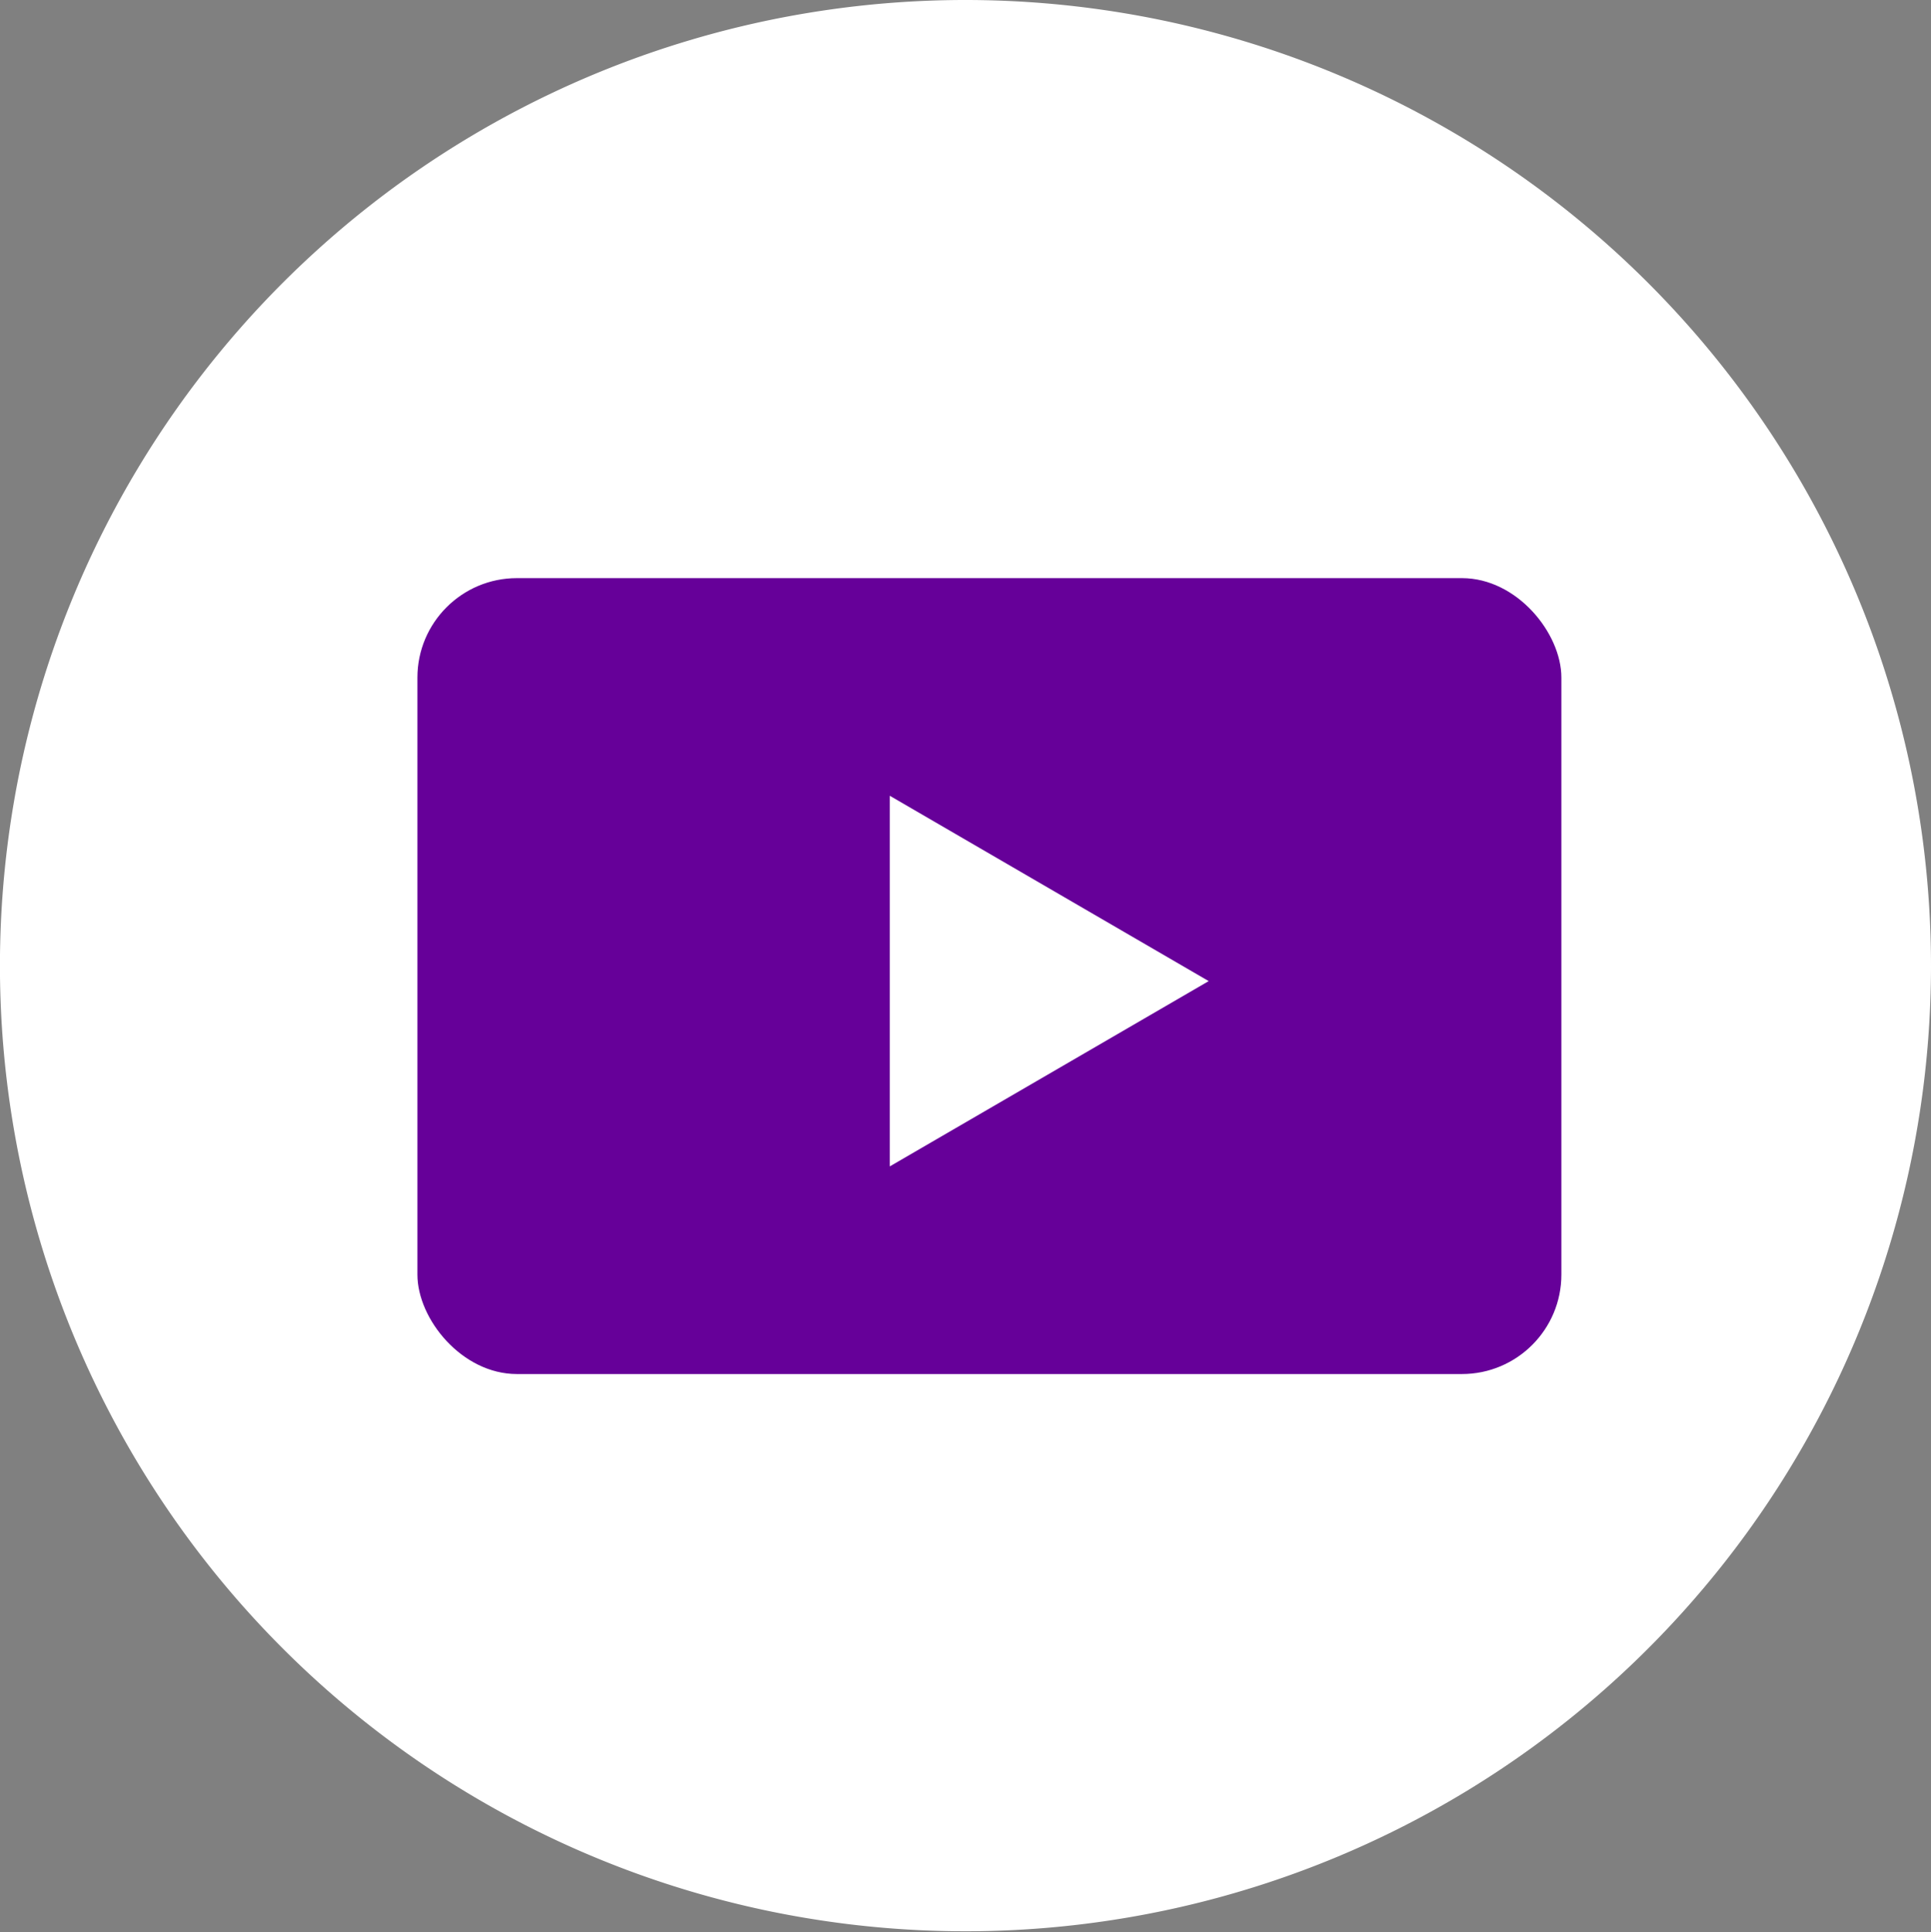
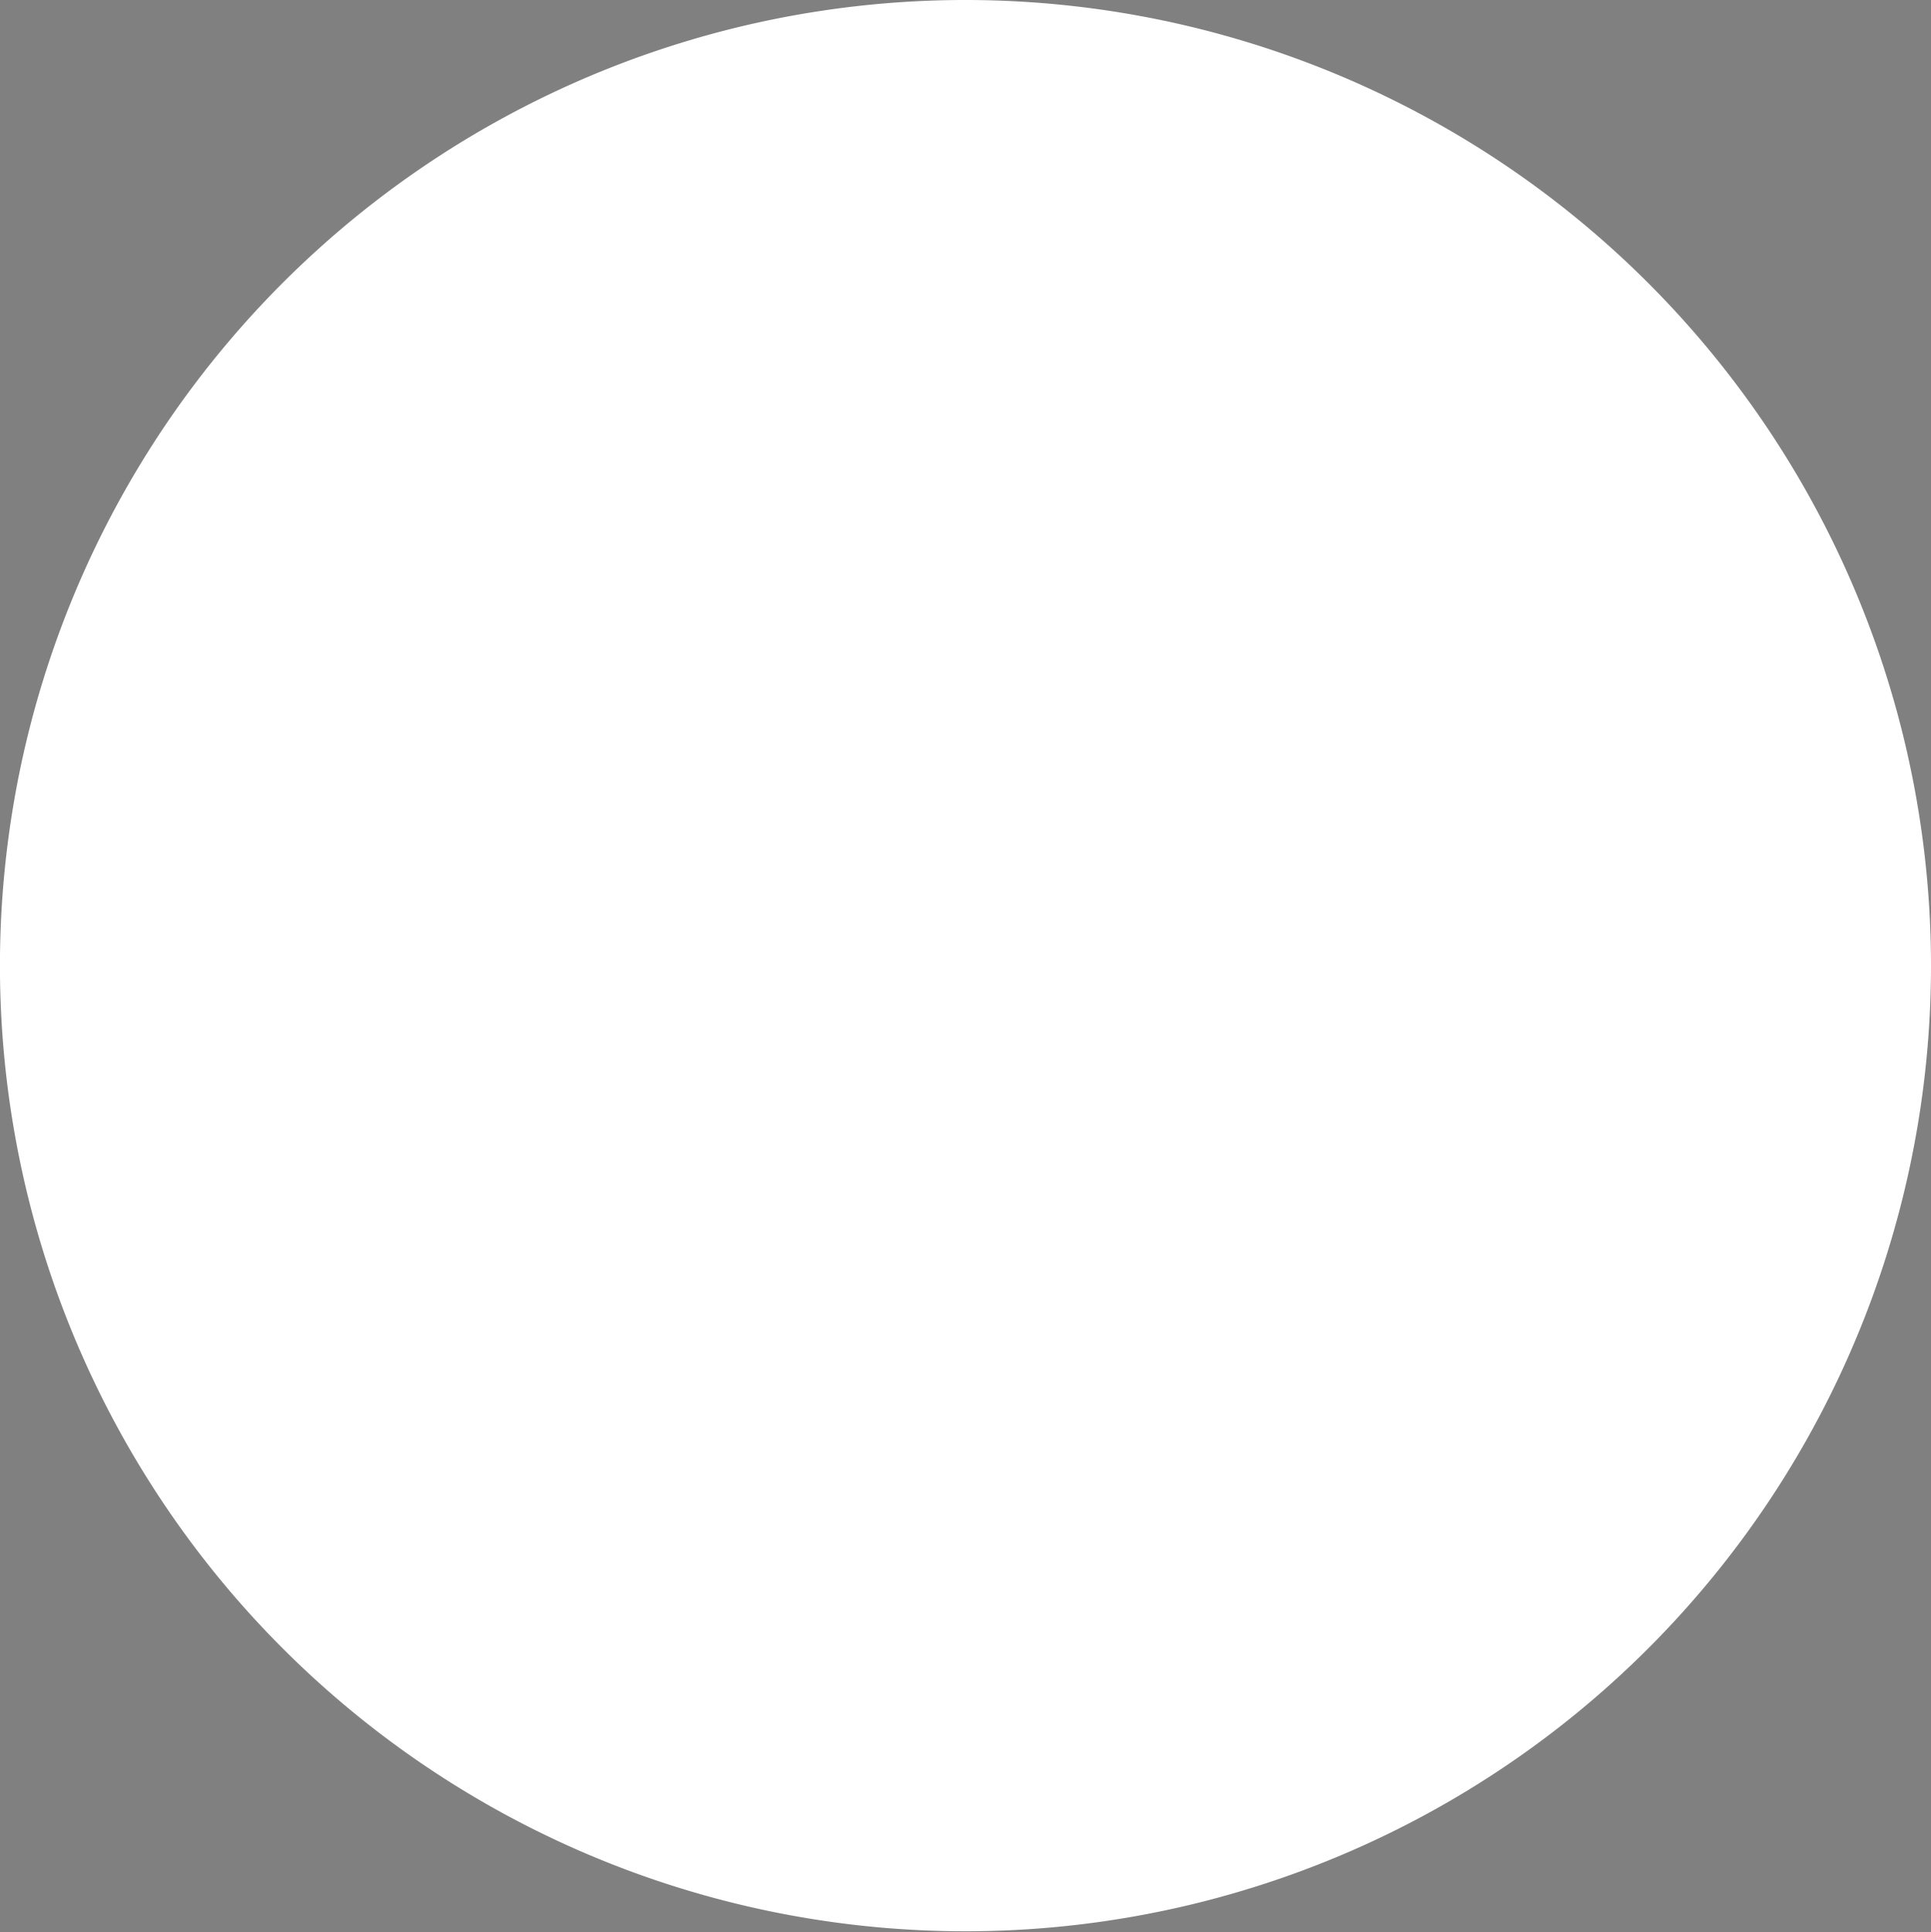
<svg xmlns="http://www.w3.org/2000/svg" id="Grupo_25" data-name="Grupo 25" width="38.823" height="38.842" viewBox="0 0 38.823 38.842">
  <rect x="0" y="0" width="38.823" height="38.842" fill="#808080" stroke="none" />
  <g id="Grupo_20" data-name="Grupo 20">
    <g id="Grupo_14" data-name="Grupo 14" transform="translate(0 0)">
      <g id="Grupo_21" data-name="Grupo 21" transform="translate(0 0)">
        <path id="Caminho_87" data-name="Caminho 87" d="M38.823,19.43A19.412,19.412,0,1,1,19.412,0,19.418,19.418,0,0,1,38.823,19.43" fill="#fff" />
      </g>
    </g>
  </g>
  <g id="Grupo_19" data-name="Grupo 19" transform="translate(8.991 12.044)">
-     <rect id="Retângulo_24" data-name="Retângulo 24" width="23" height="16" rx="2" transform="translate(-0.599 -0.422)" fill="#609" />
    <path id="Polígono_7" data-name="Polígono 7" d="M3.726,0,7.451,6.412H0Z" transform="translate(15.31 3.953) rotate(90)" fill="#fff" />
  </g>
</svg>